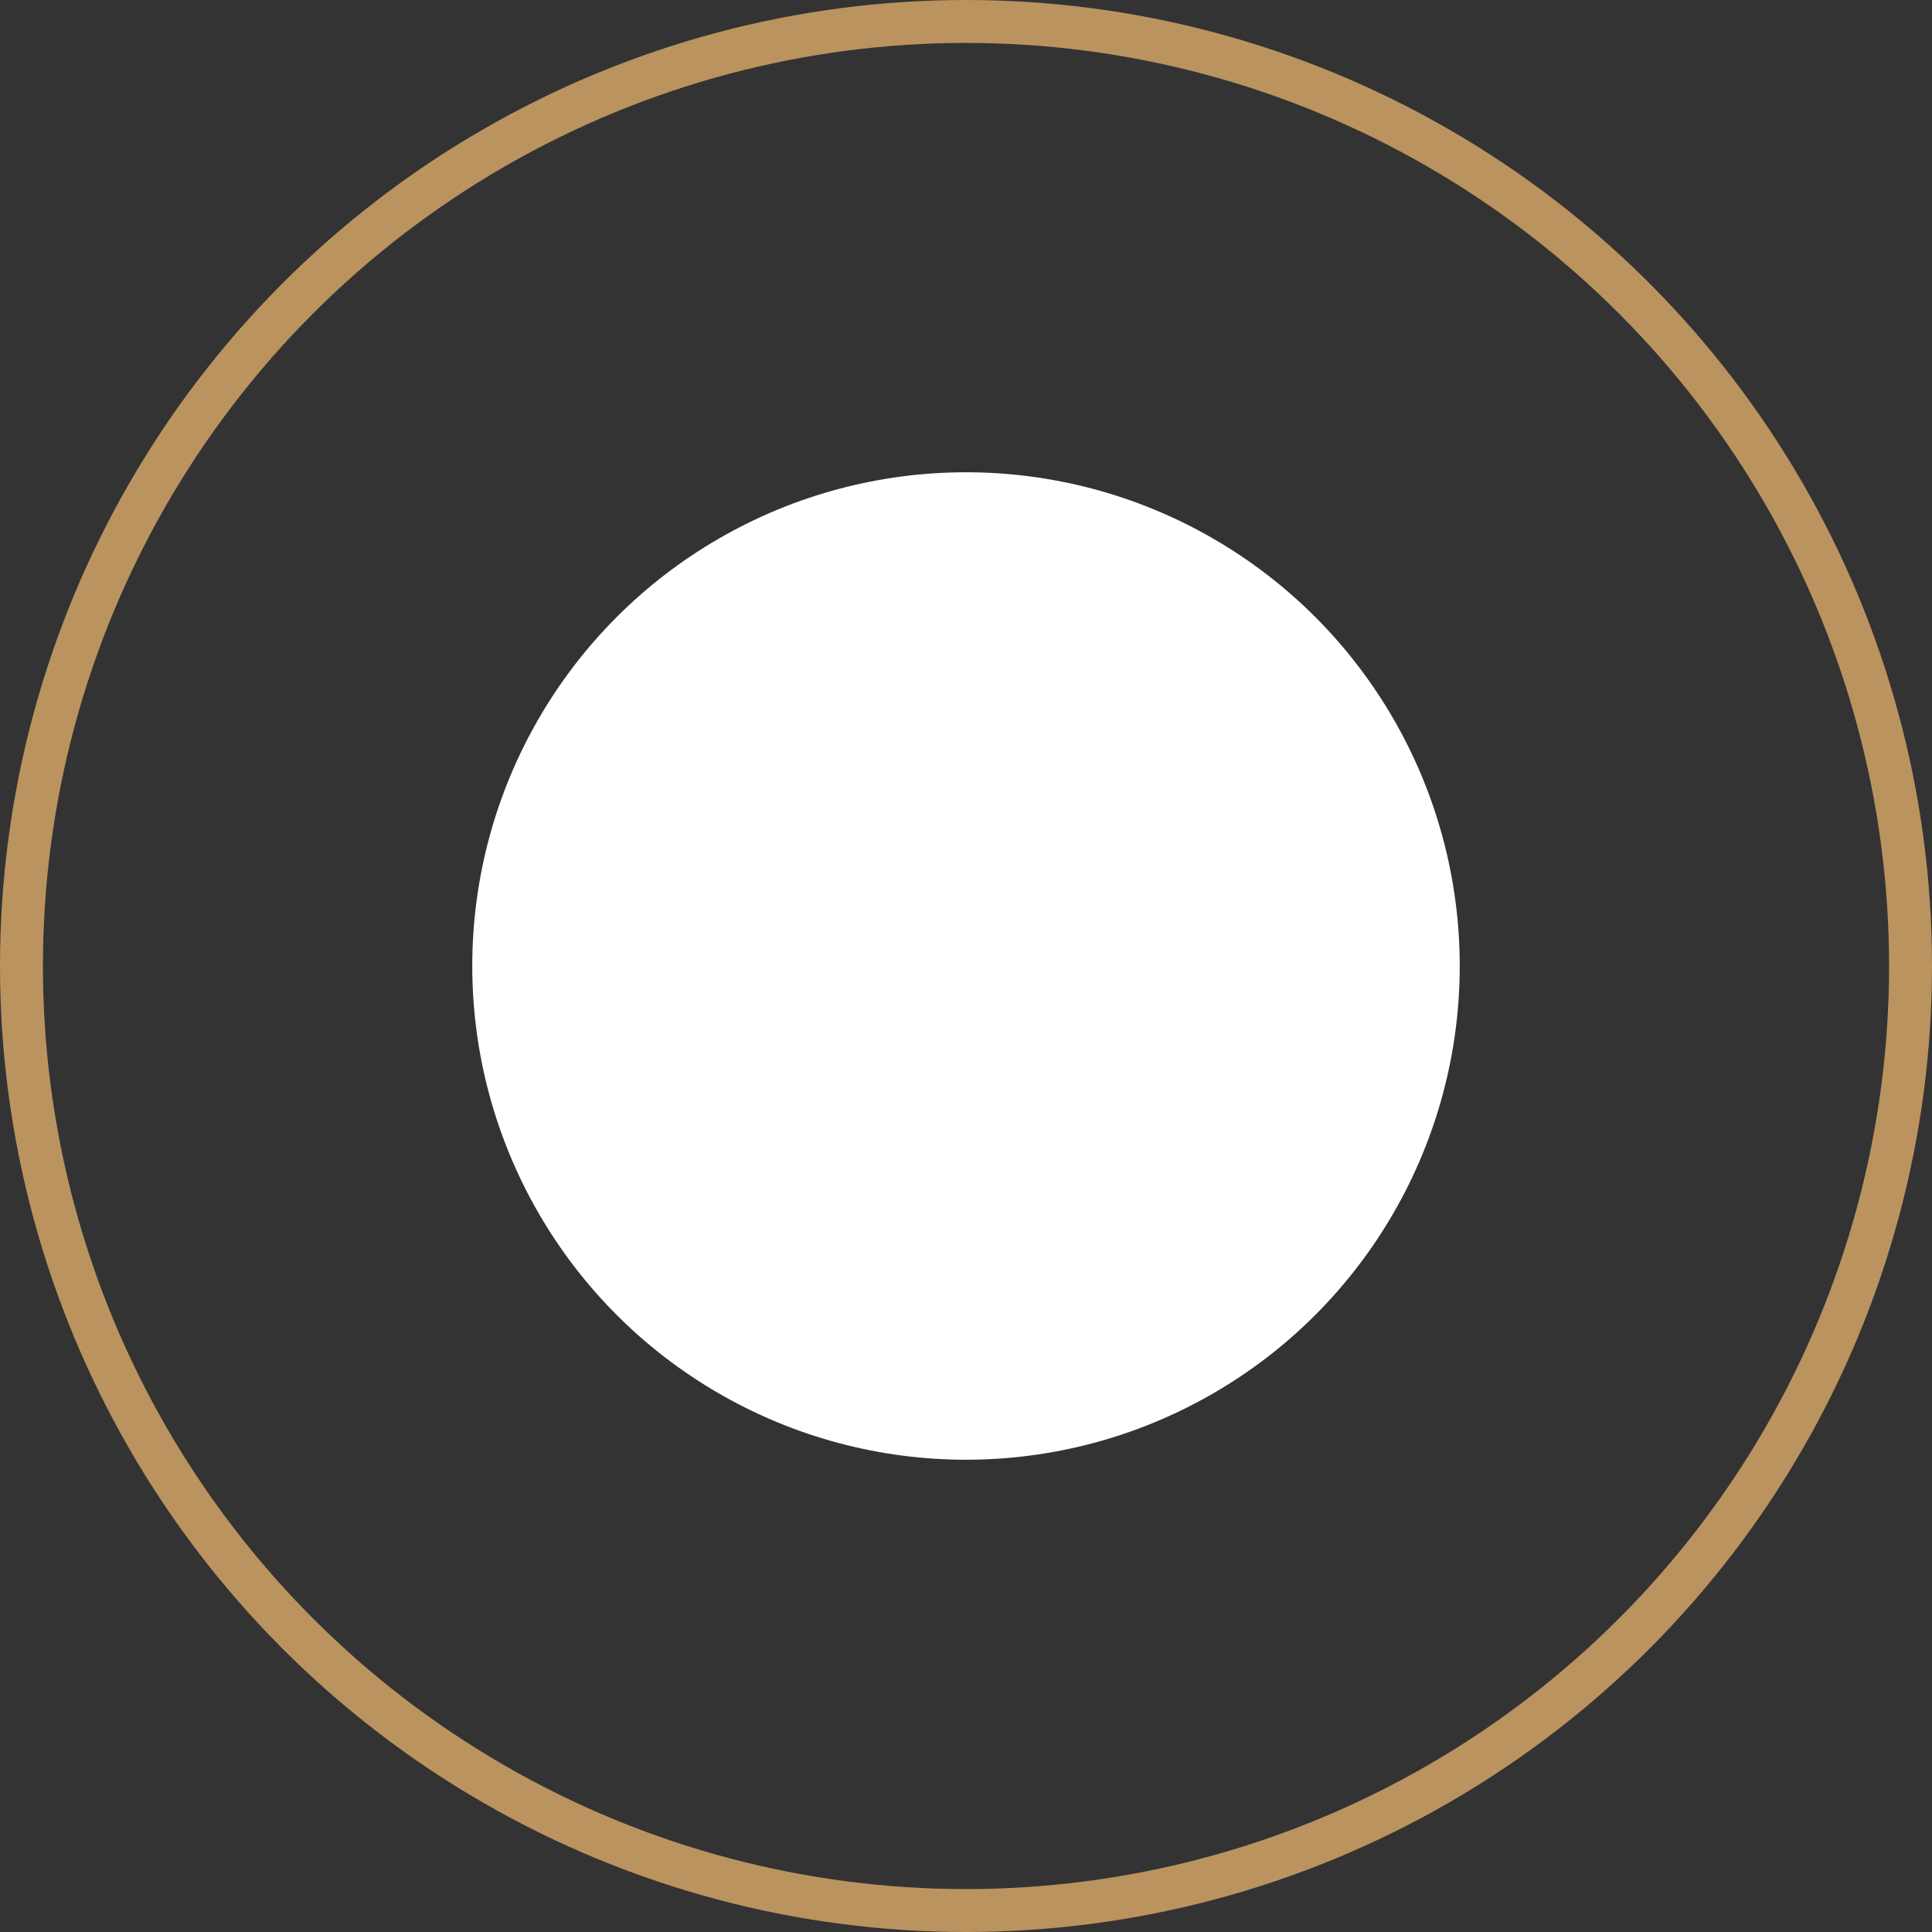
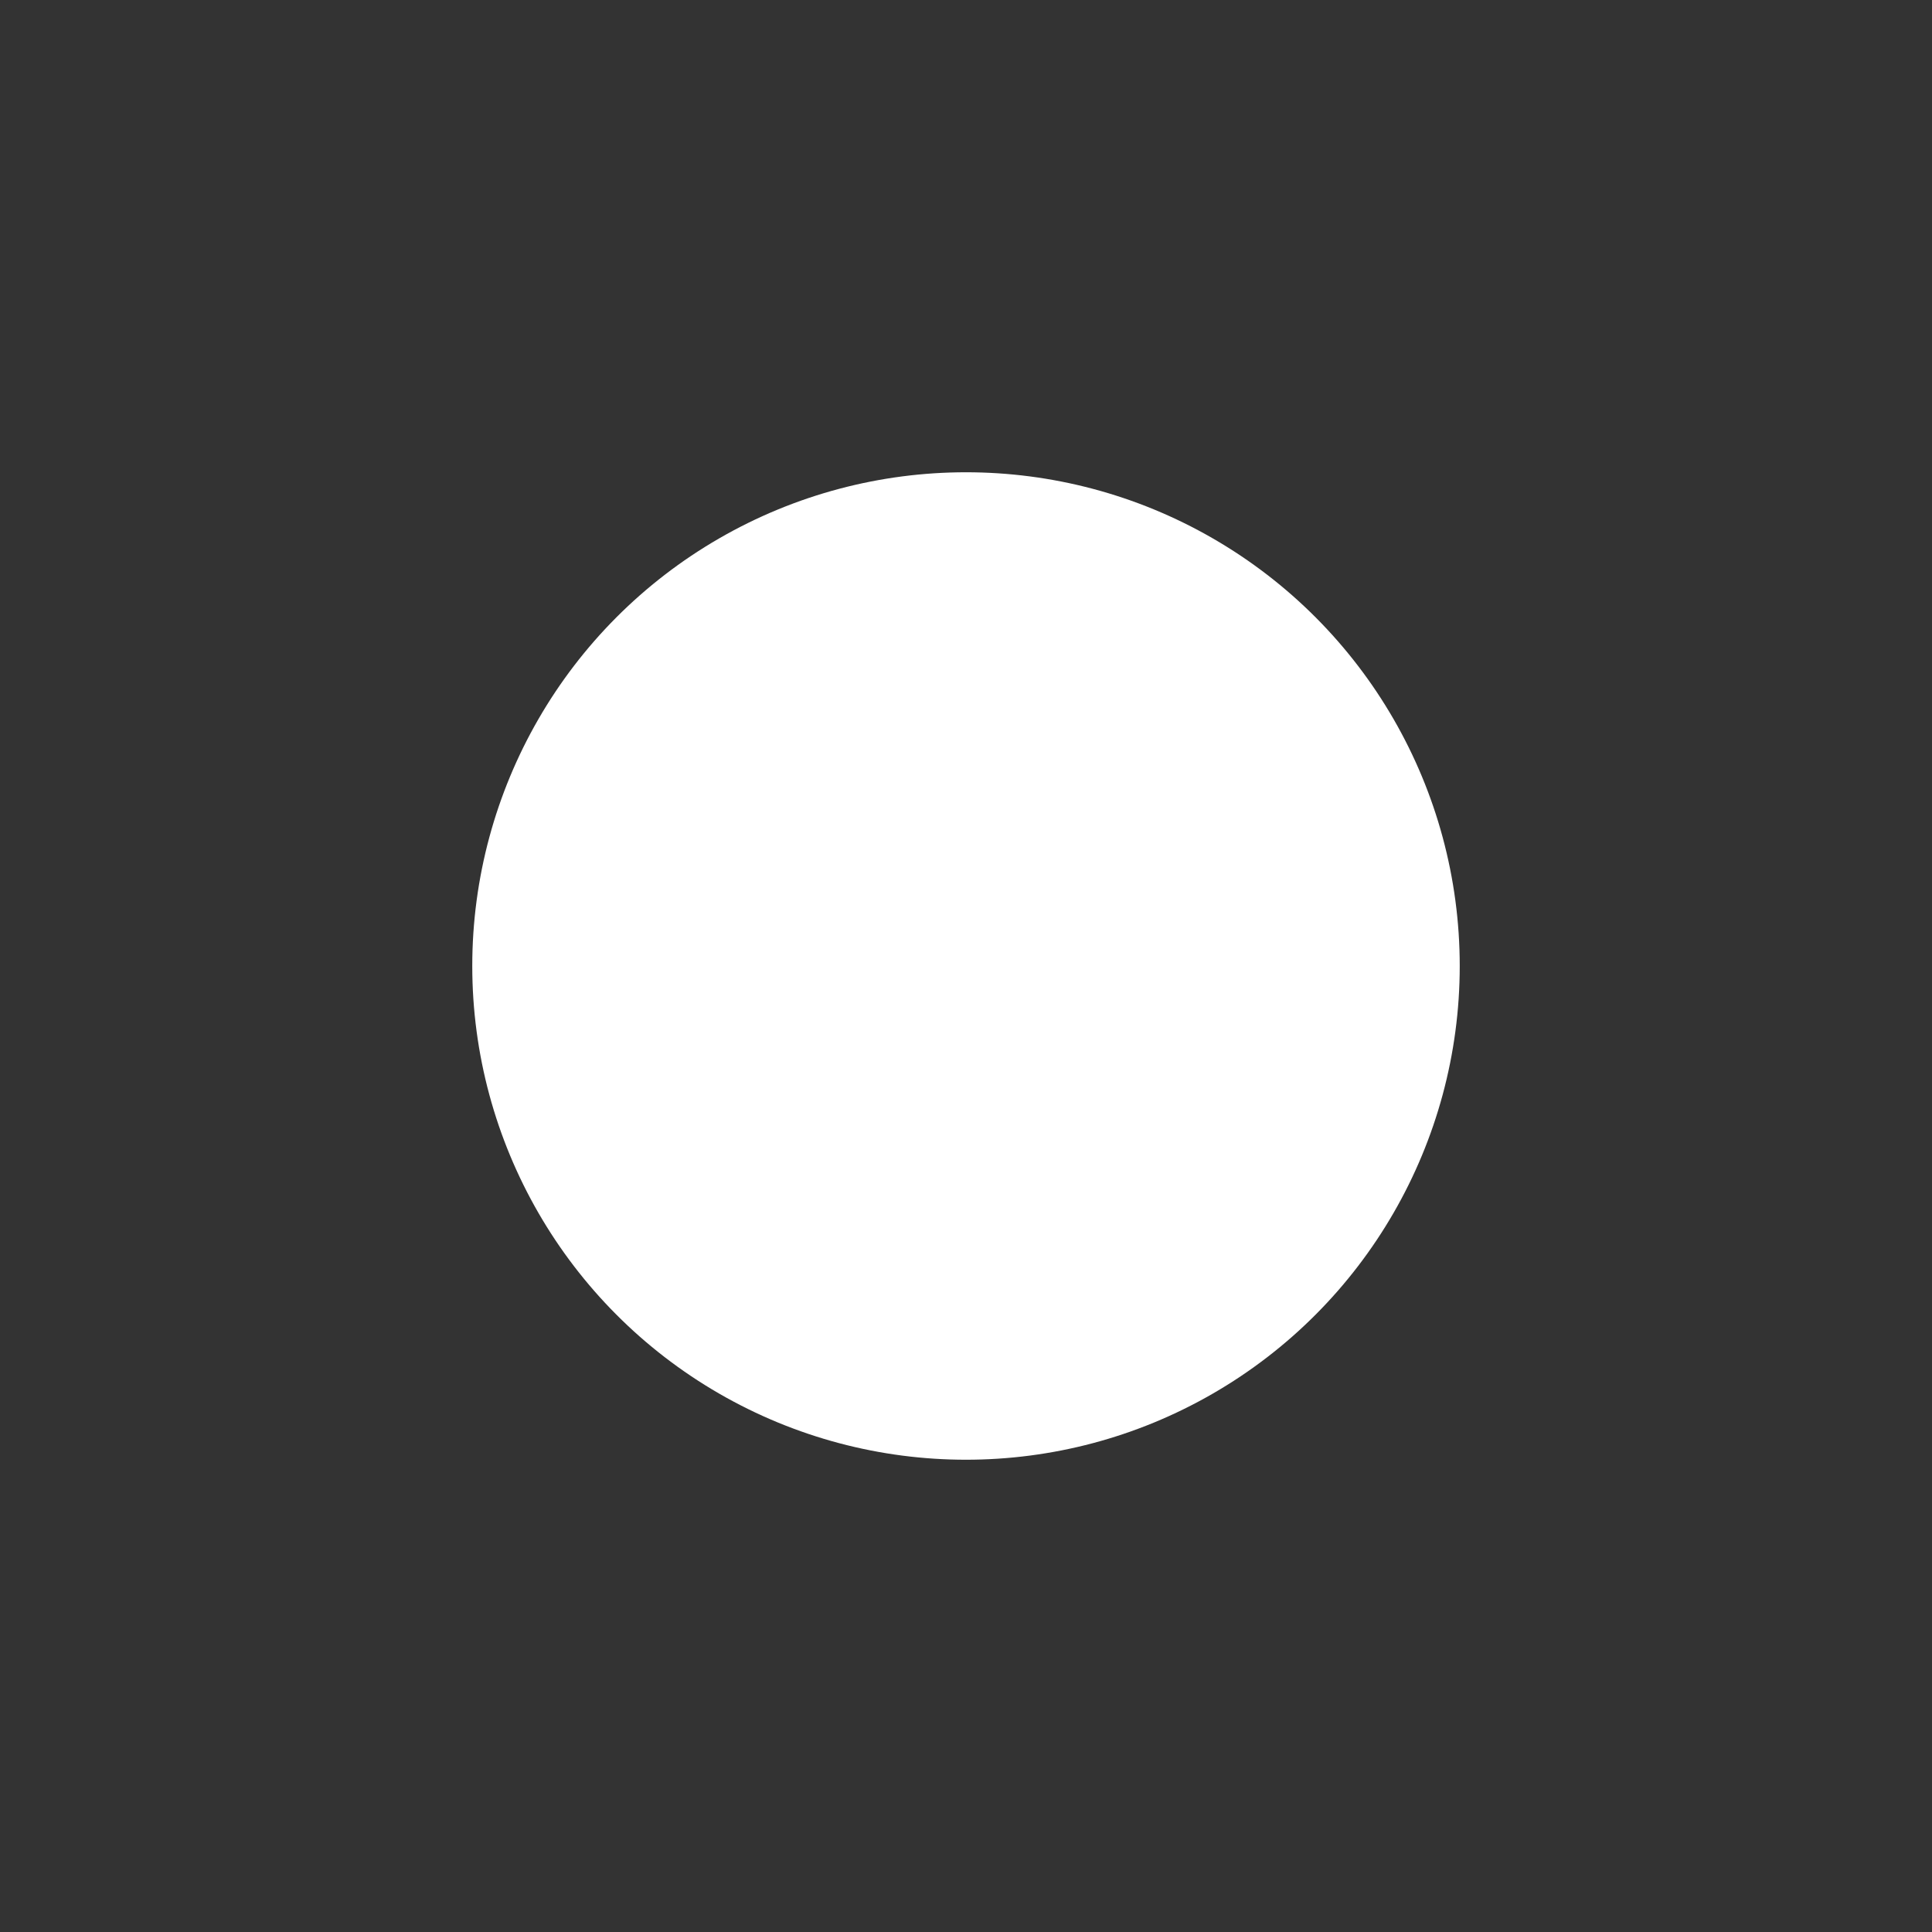
<svg xmlns="http://www.w3.org/2000/svg" width="45" height="45" viewBox="0 0 45 45" fill="none">
  <rect x="0" y="0" width="45" height="45" fill="#333333" stroke="none" />
  <circle cx="22.5" cy="22.5" r="11.5" fill="white" />
-   <circle cx="22.5" cy="22.5" r="22" stroke="#BA935F" />
</svg>